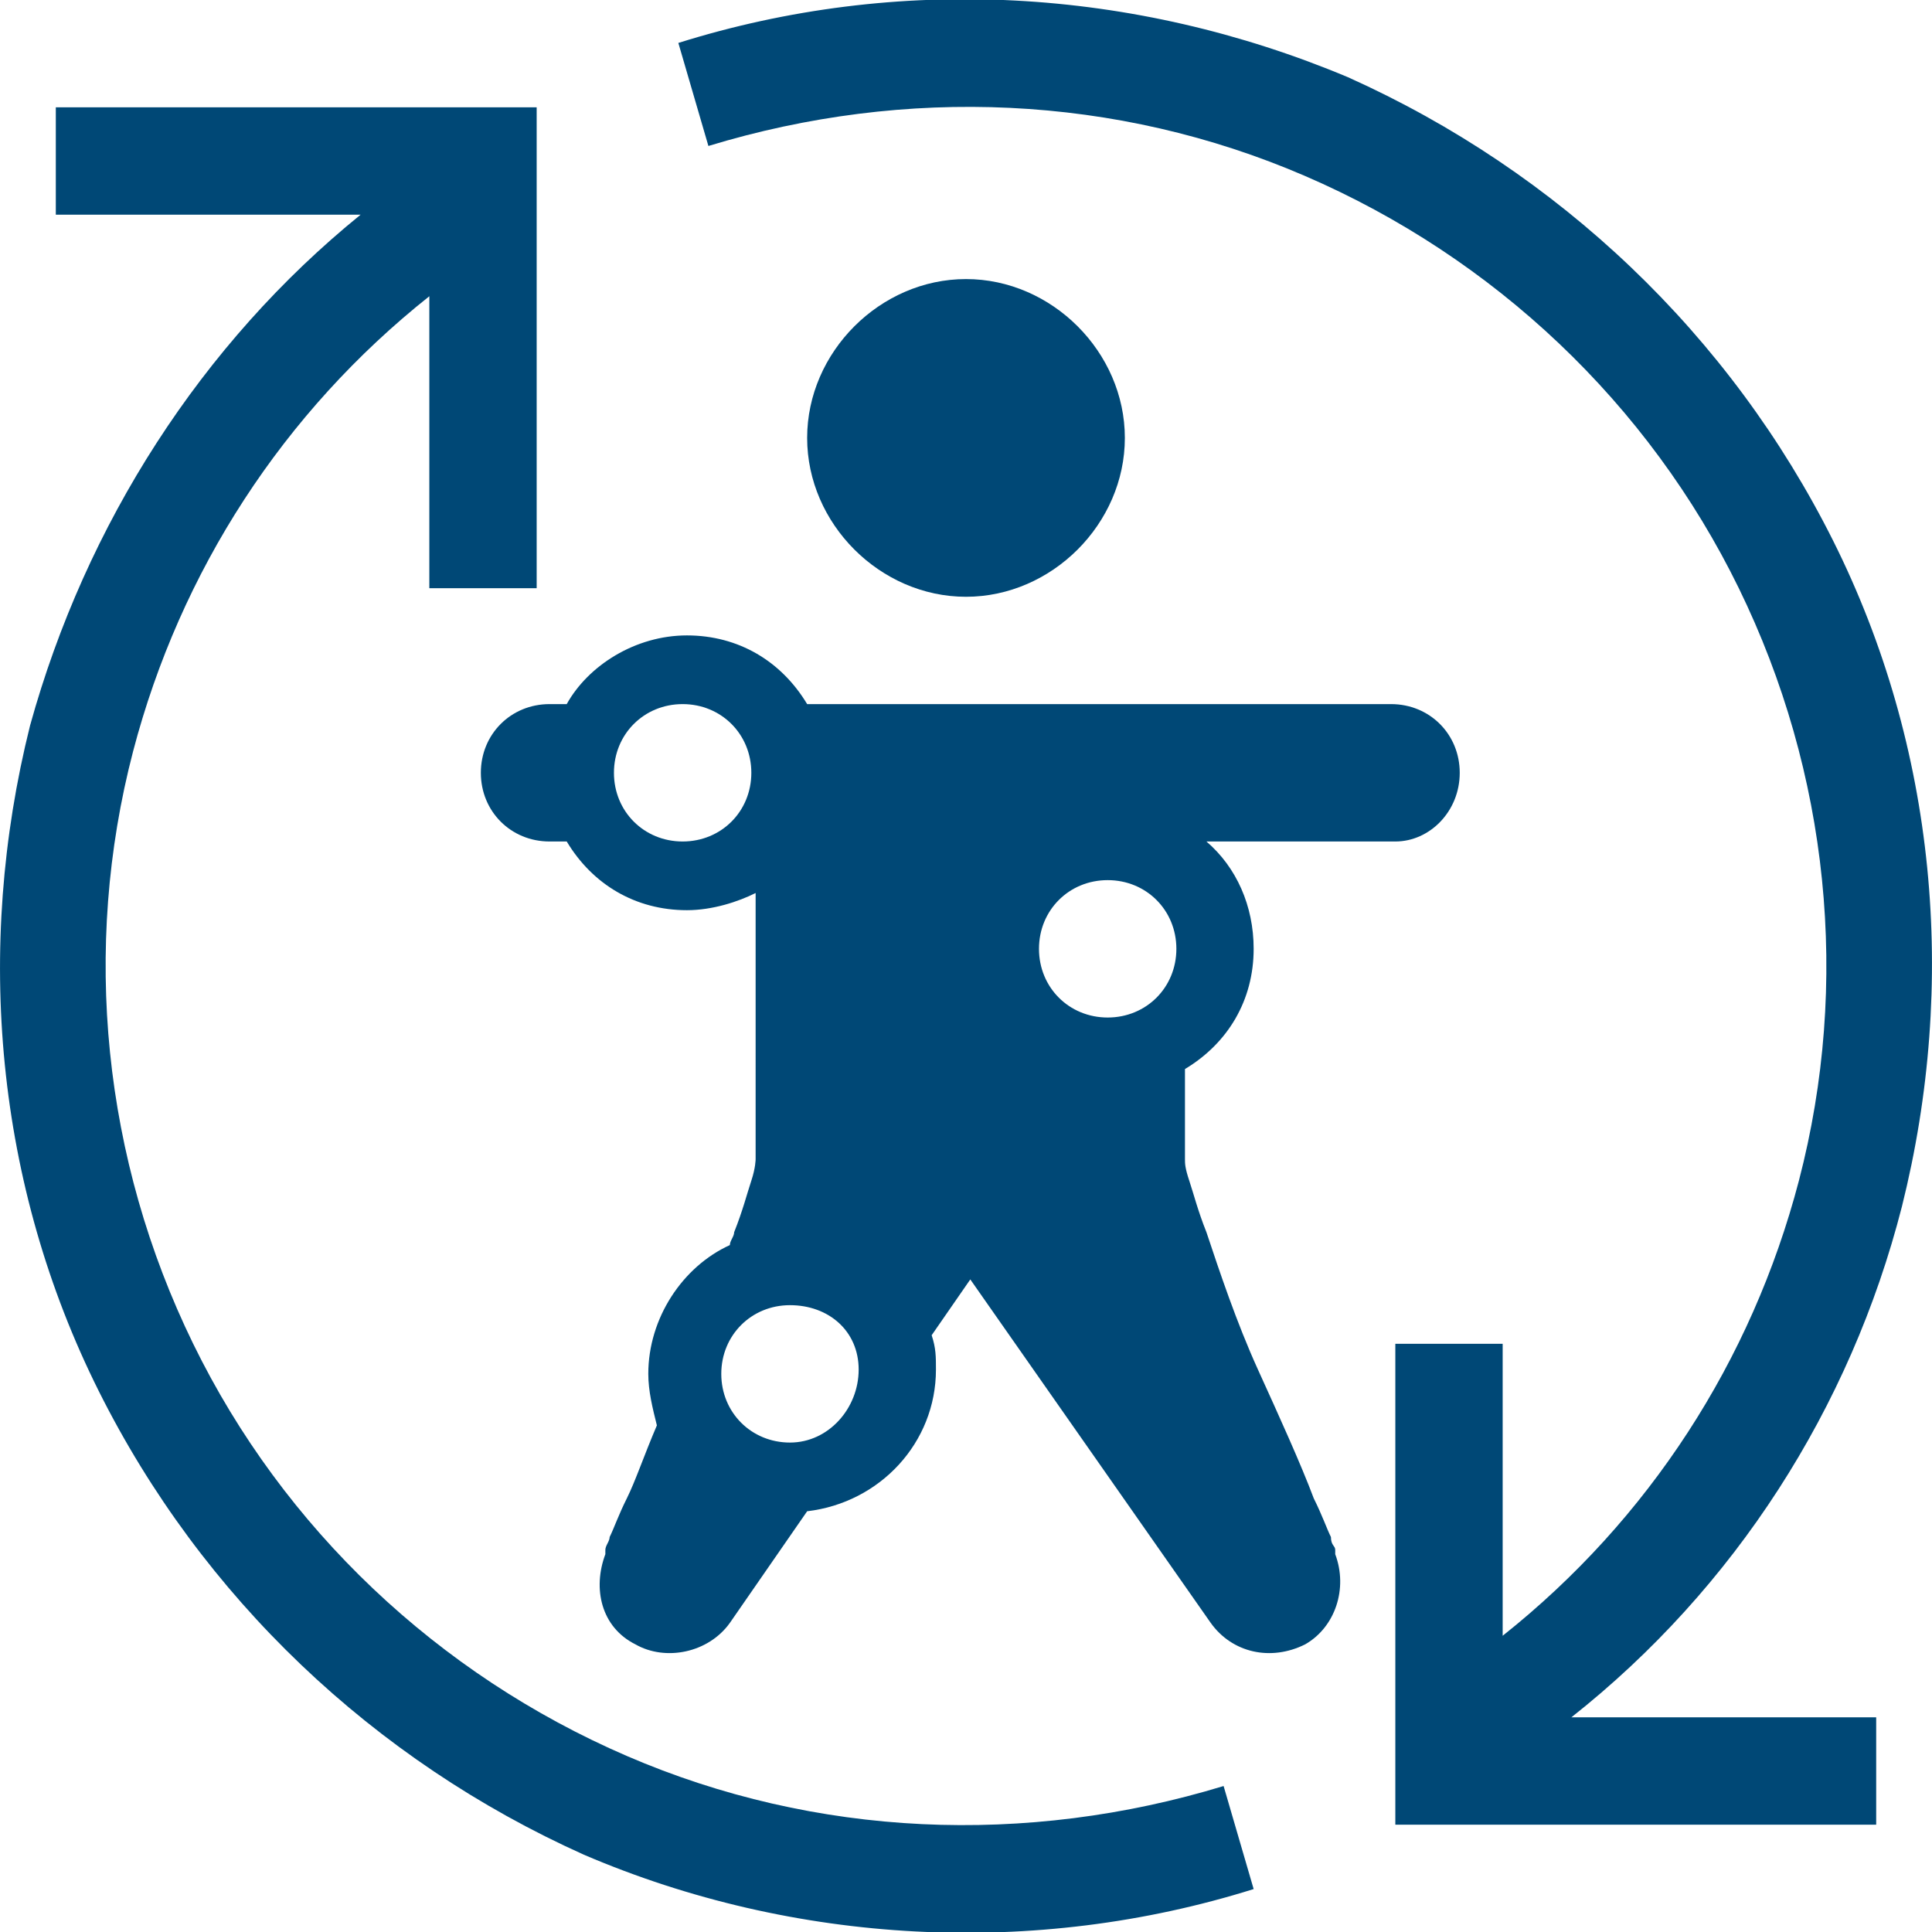
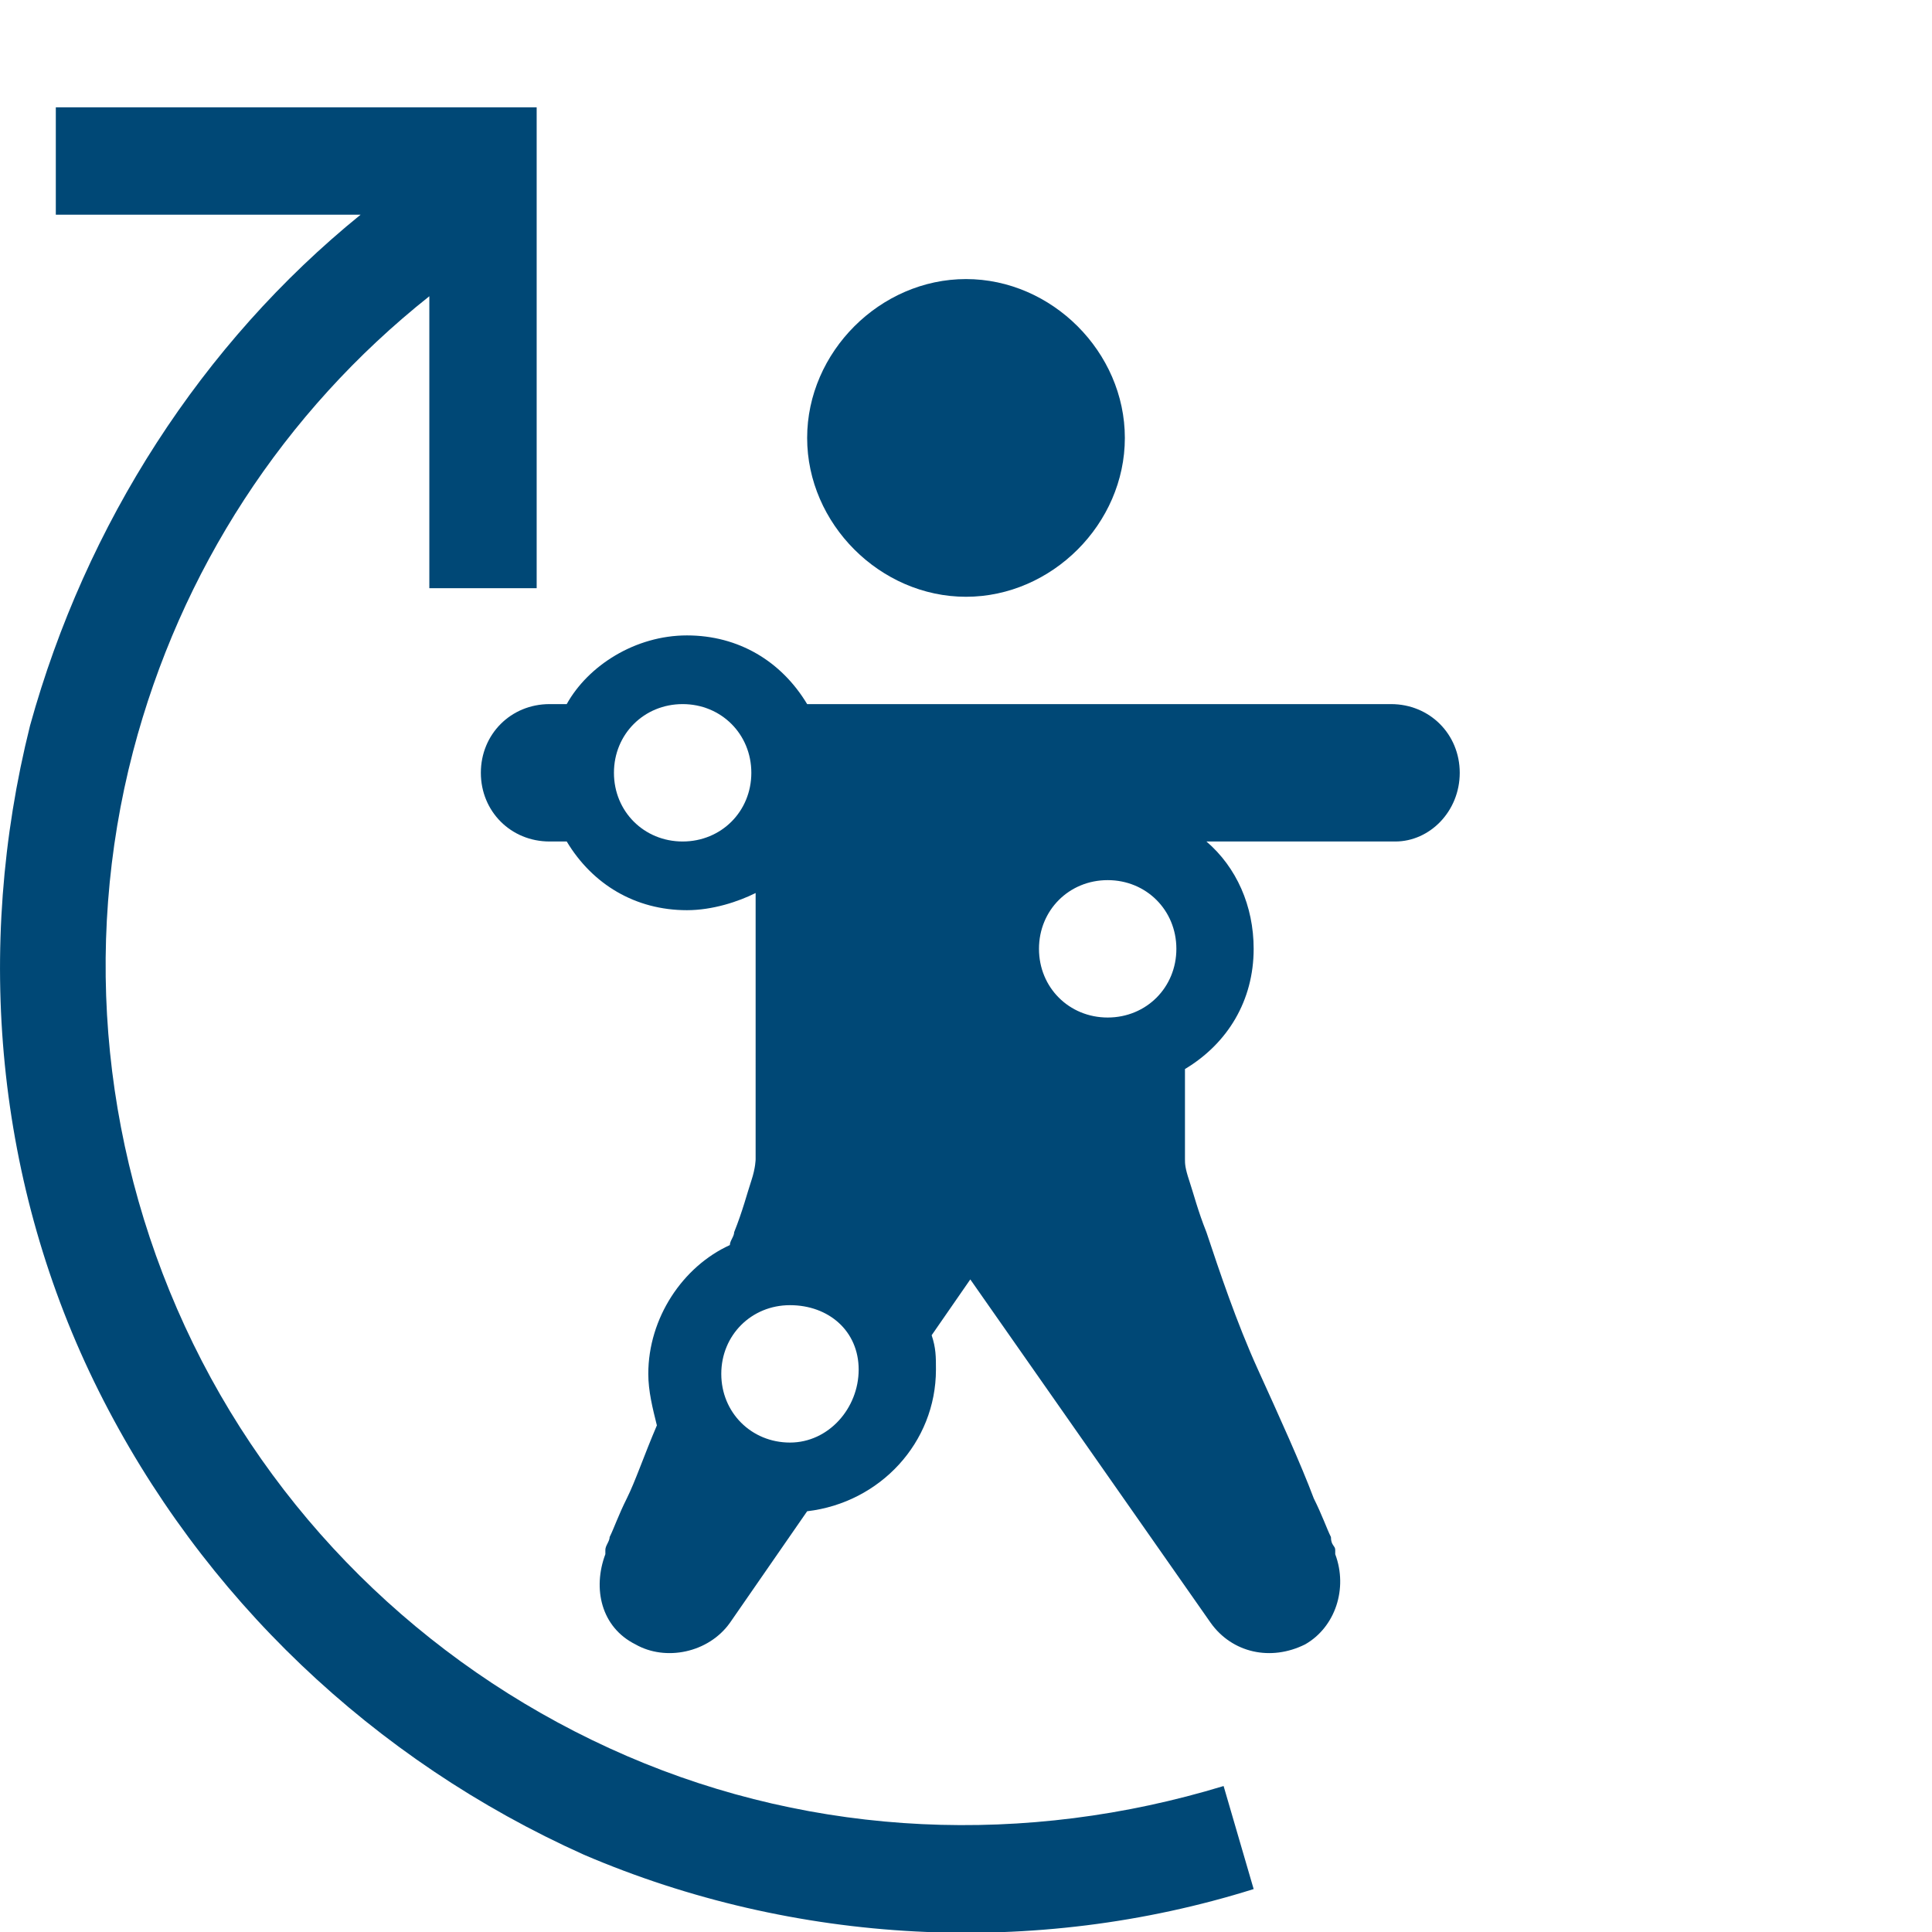
<svg xmlns="http://www.w3.org/2000/svg" xmlns:ns1="http://sodipodi.sourceforge.net/DTD/sodipodi-0.dtd" version="1.1" id="svg142" ns1:docname="symptom.svg" x="0px" y="0px" width="45px" height="45px" viewBox="0 0 45 45" style="enable-background:new 0 0 45 45;" xml:space="preserve">
  <style type="text/css">
	.st0{fill:#004876;}
</style>
  <g>
    <path class="st0" d="M26.2,10.2L26.2,10.2c0-2-1.7-3.7-3.7-3.7h0c-2,0-3.7,1.7-3.7,3.7c0,2,1.7,3.7,3.7,3.7S26.2,12.2,26.2,10.2z" />
    <path class="st0" d="M34,18c0-0.9-0.7-1.6-1.6-1.6H18.8c-0.6-1-1.6-1.6-2.8-1.6c-1.2,0-2.3,0.7-2.8,1.6h-0.4   c-0.9,0-1.6,0.7-1.6,1.6s0.7,1.6,1.6,1.6h0.4c0.6,1,1.6,1.6,2.8,1.6c0.6,0,1.2-0.2,1.6-0.4v3.7l0,0V27c0,0,0,0,0,0c0,0,0,0,0,0l0,0   c0,0,0,0.2-0.1,0.5c-0.1,0.3-0.2,0.7-0.4,1.2c0,0.1-0.1,0.2-0.1,0.3c-1.1,0.5-1.9,1.7-1.9,3c0,0.4,0.1,0.8,0.2,1.2   c-0.3,0.7-0.5,1.3-0.7,1.7c-0.2,0.4-0.3,0.7-0.4,0.9c0,0.1-0.1,0.2-0.1,0.3l0,0.1c-0.3,0.8-0.1,1.7,0.7,2.1   c0.7,0.4,1.7,0.2,2.2-0.5l1.8-2.6c1.7-0.2,3-1.6,3-3.3c0-0.3,0-0.5-0.1-0.8l0.9-1.3l5.6,8c0.5,0.7,1.4,0.9,2.2,0.5   c0.7-0.4,1-1.3,0.7-2.1l0-0.1c0-0.1-0.1-0.1-0.1-0.3c-0.1-0.2-0.2-0.5-0.4-0.9c-0.3-0.8-0.8-1.9-1.3-3c-0.5-1.1-0.9-2.3-1.2-3.2   c-0.2-0.5-0.3-0.9-0.4-1.2c-0.1-0.3-0.1-0.4-0.1-0.5c0,0,0,0,0,0c0,0,0,0,0,0v-2.1c1-0.6,1.6-1.6,1.6-2.8c0-1-0.4-1.9-1.1-2.5h4.4   C33.3,19.6,34,18.9,34,18z M15.9,19.6c-0.9,0-1.6-0.7-1.6-1.6s0.7-1.6,1.6-1.6s1.6,0.7,1.6,1.6S16.8,19.6,15.9,19.6z M18.4,33.6   c-0.9,0-1.6-0.7-1.6-1.6s0.7-1.6,1.6-1.6S20,31,20,31.9S19.3,33.6,18.4,33.6z M25.8,23.7c-0.9,0-1.6-0.7-1.6-1.6s0.7-1.6,1.6-1.6   s1.6,0.7,1.6,1.6S26.7,23.7,25.8,23.7z" />
    <path class="st0" d="M14.6,40.9c-4.4-1.9-8-5.3-10.1-9.6C2.4,27,1.9,22.1,3.1,17.5C4.2,13.3,6.6,9.6,10,6.9v6.8h2.5V2.5H1.3V5h7.1   c-3.7,3-6.4,7.2-7.7,11.9c-1.3,5.2-0.8,10.7,1.6,15.5c2.4,4.8,6.4,8.6,11.3,10.8c4.9,2.1,10.5,2.4,15.6,0.8l-0.7-2.4   C23.9,43,19,42.8,14.6,40.9z" />
-     <path class="st0" d="M44.3,28.1c1.3-5.2,0.8-10.7-1.6-15.5c-2.4-4.8-6.4-8.6-11.3-10.8C26.4-0.3,20.9-0.6,15.8,1l0.7,2.4   C21.1,2,26,2.2,30.4,4.1s8,5.3,10.1,9.6c2.1,4.3,2.6,9.2,1.4,13.8c-1.1,4.2-3.5,7.9-6.9,10.6v-6.8h-2.5v11.2h11.2V40h-7.1   C40.4,37,43.1,32.8,44.3,28.1z" />
  </g>
</svg>